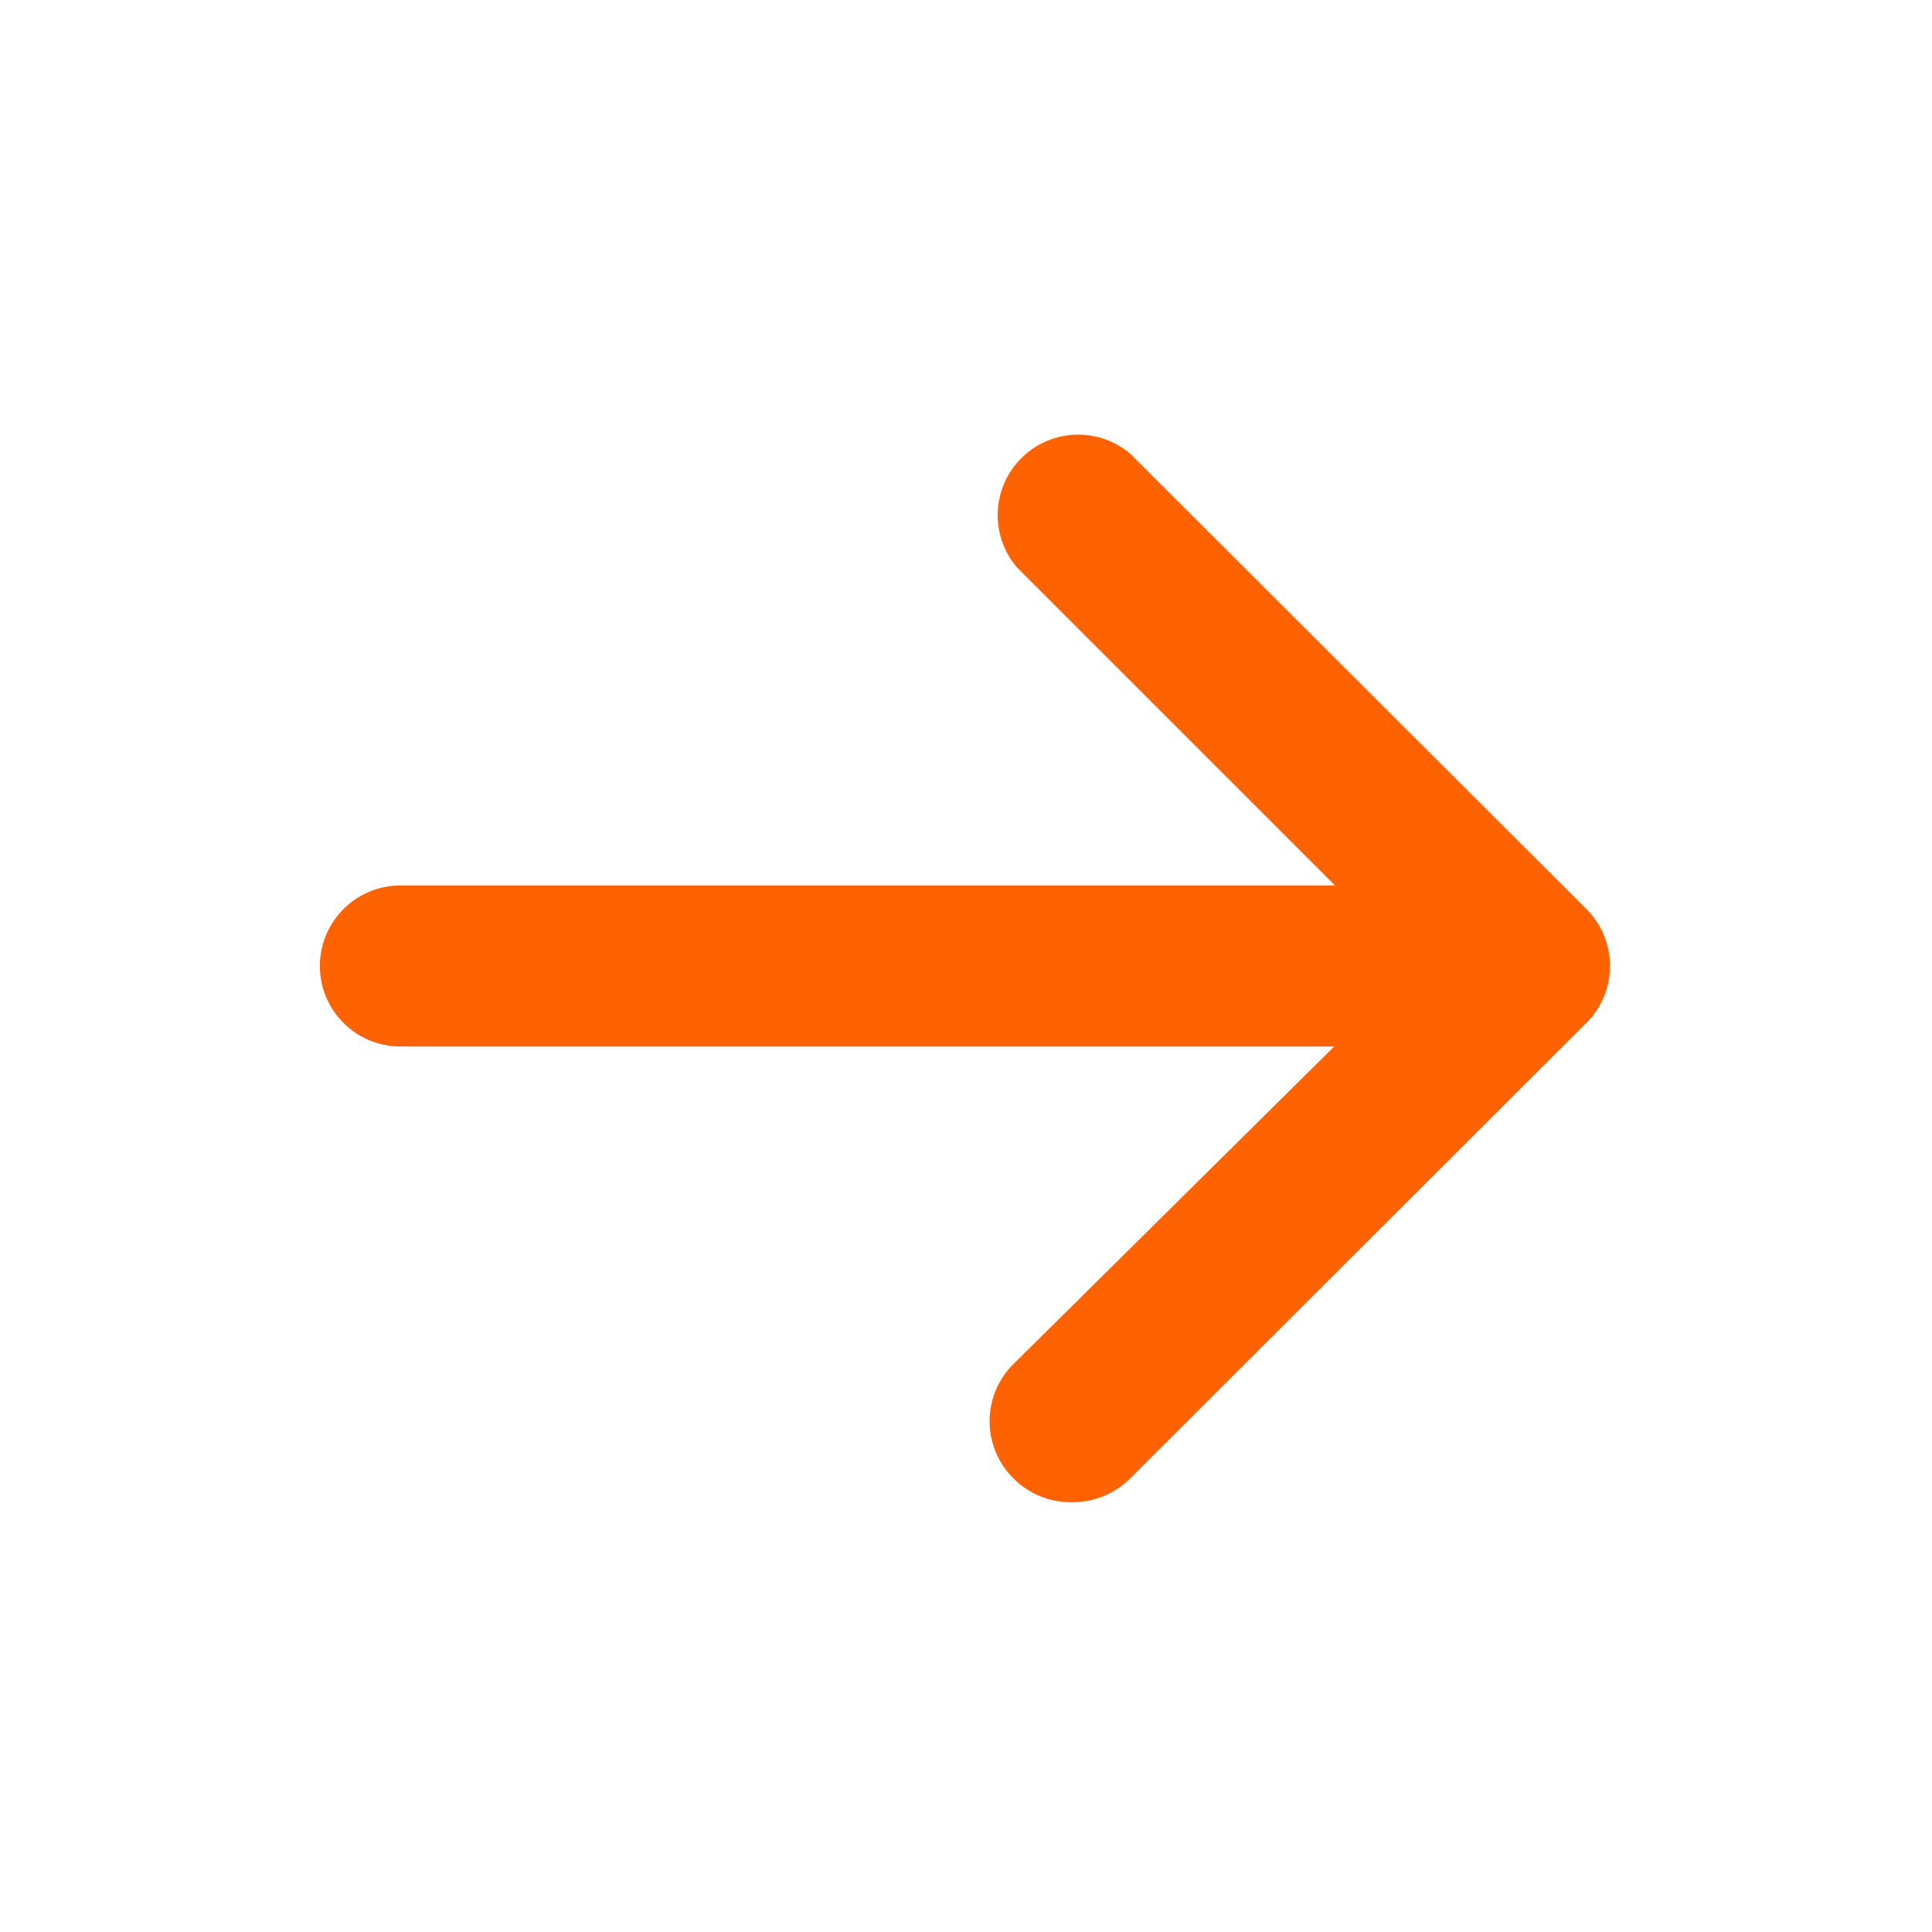
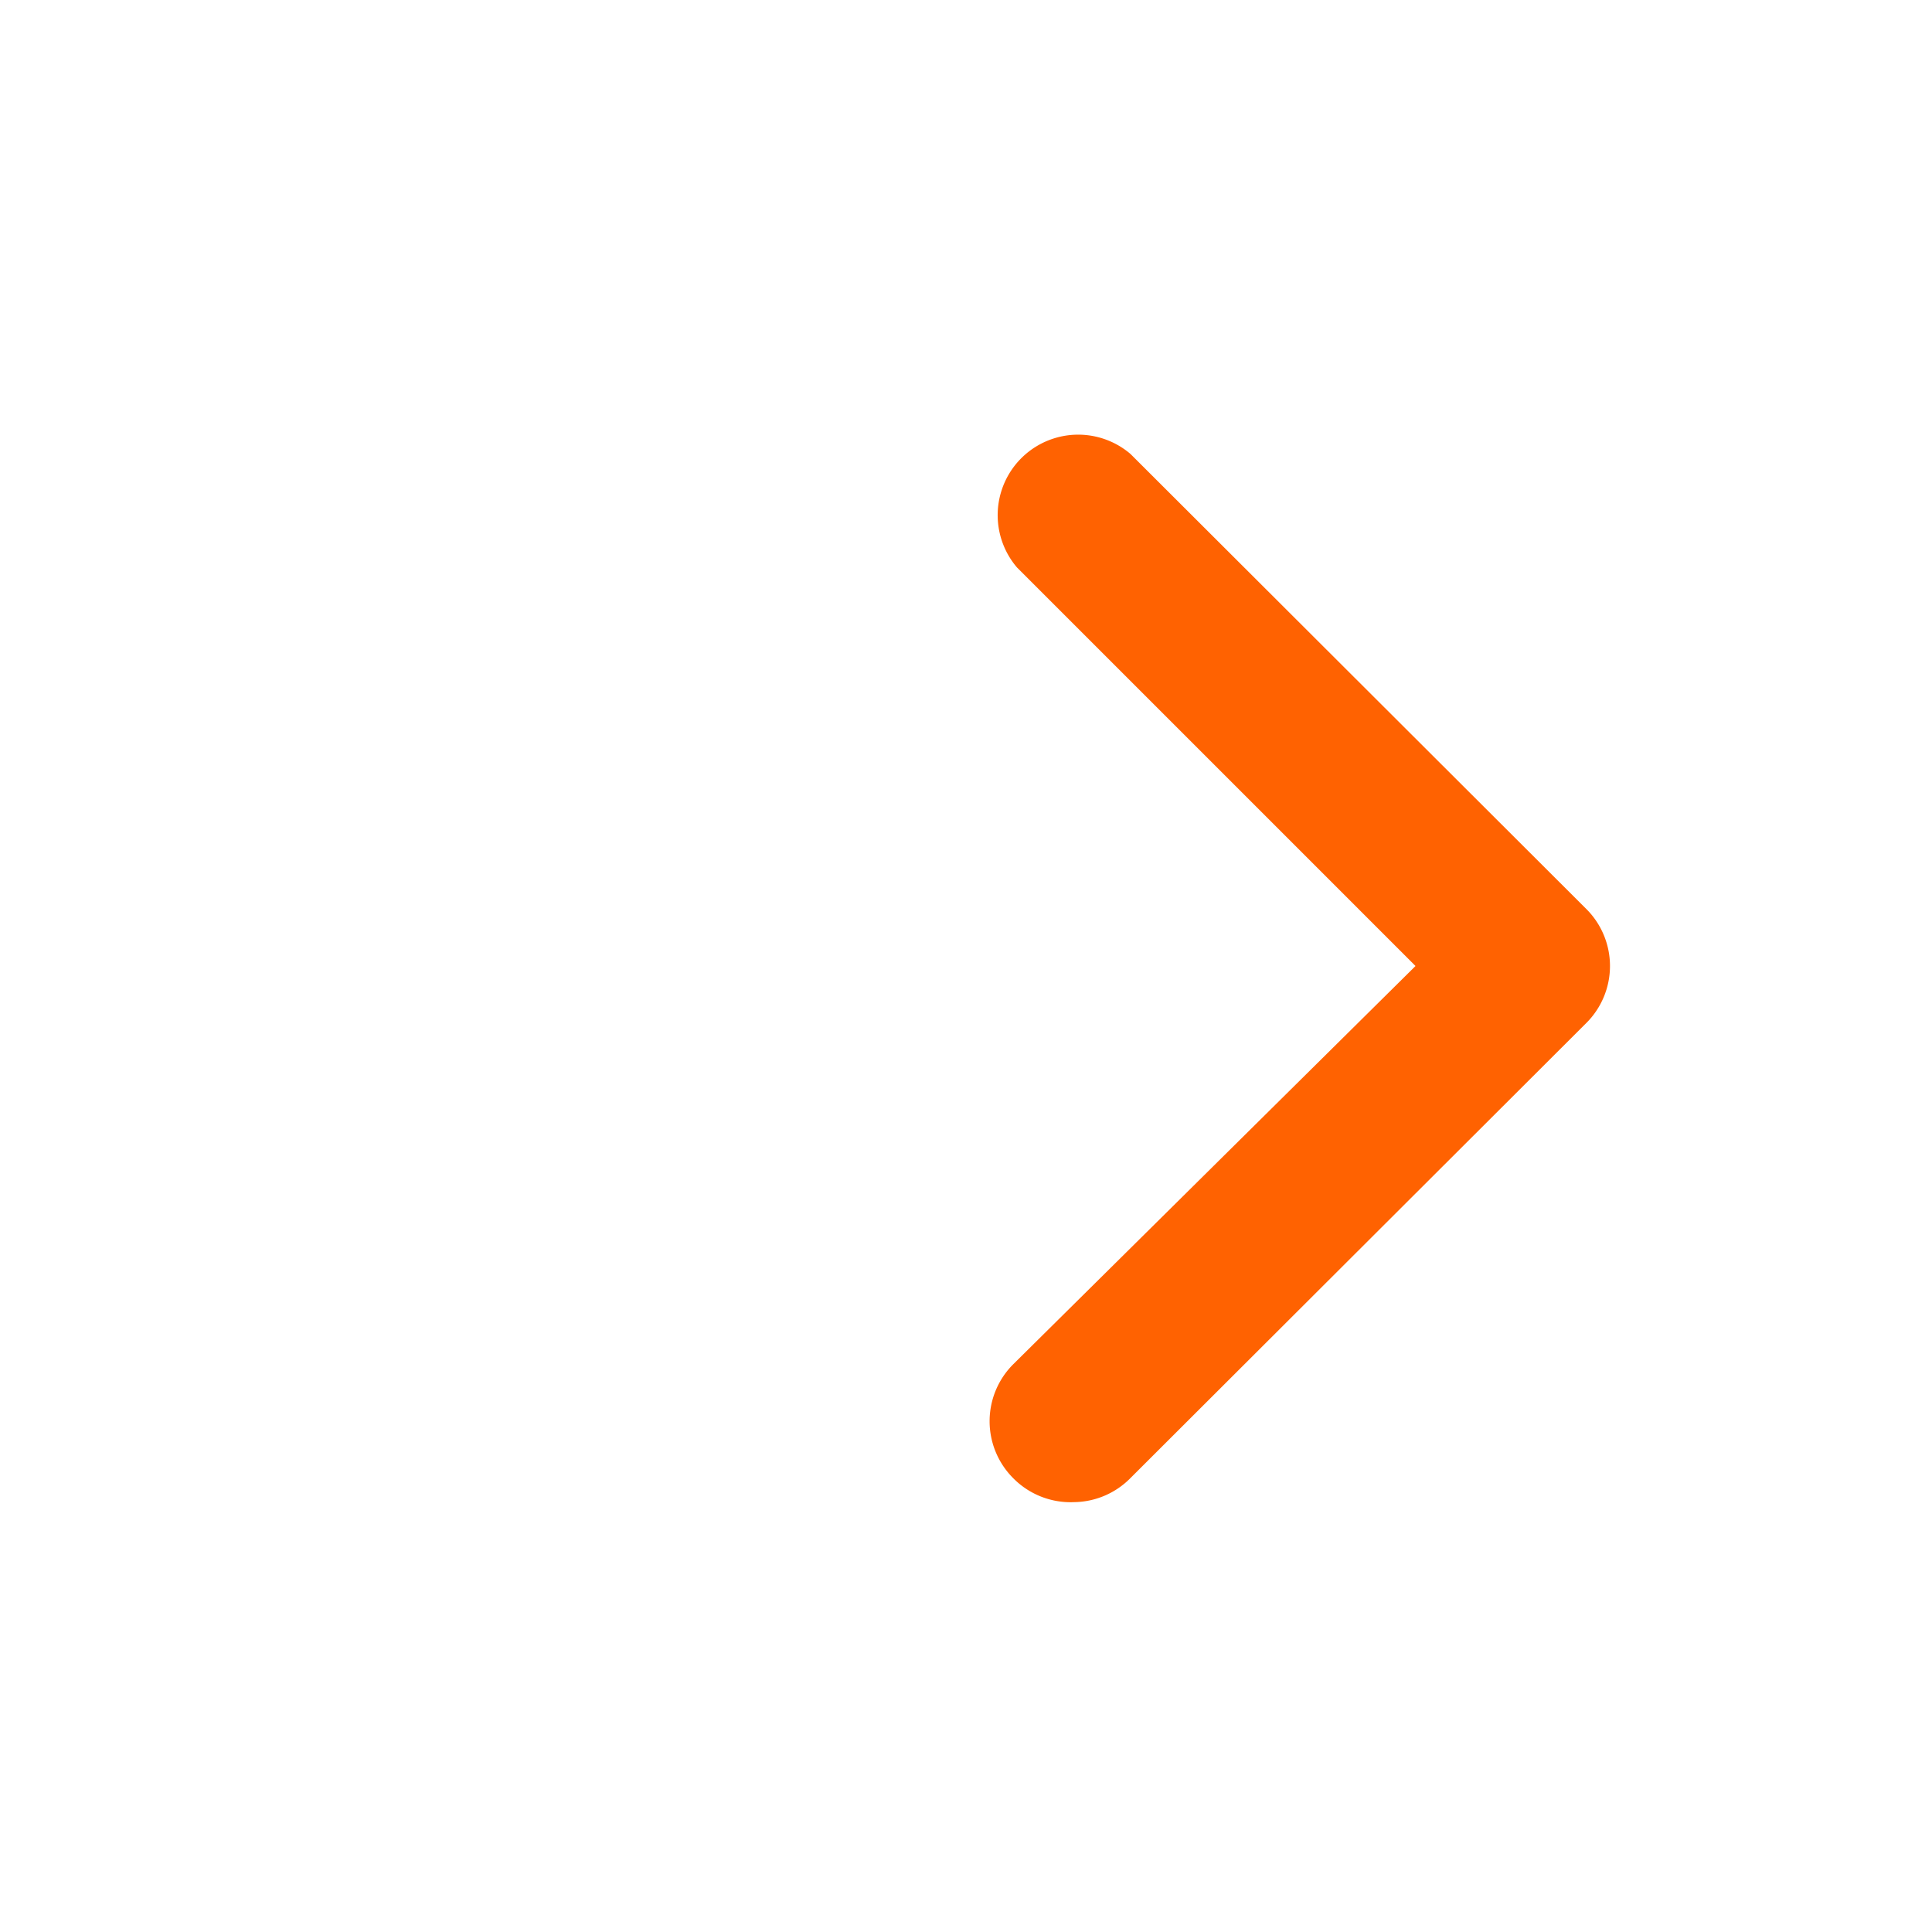
<svg xmlns="http://www.w3.org/2000/svg" xmlns:ns1="http://sodipodi.sourceforge.net/DTD/sodipodi-0.dtd" xmlns:ns2="http://www.inkscape.org/namespaces/inkscape" version="1.1" width="512" height="512" x="0" y="0" viewBox="0 0 24 24" style="enable-background:new 0 0 512 512" xml:space="preserve" class="" id="svg3" ns1:docname="go-to.svg" ns2:version="1.3.2 (091e20e, 2023-11-25)">
  <defs id="defs3" />
  <ns1:namedview id="namedview3" pagecolor="#ffffff" bordercolor="#000000" borderopacity="0.25" ns2:showpageshadow="2" ns2:pageopacity="0.0" ns2:pagecheckerboard="0" ns2:deskcolor="#d1d1d1" ns2:zoom="0.4609375" ns2:cx="256" ns2:cy="256" ns2:window-width="1472" ns2:window-height="449" ns2:window-x="0" ns2:window-y="25" ns2:window-maximized="0" ns2:current-layer="svg3" />
  <g id="g3" transform="matrix(-1,0,0,1,23.974,0)">
    <g fill="#666666" id="g2">
      <path d="m 10.63,18.66 a 1,1 0 0 1 -0.7,-0.3 L 4.27,12.71 a 1,1 0 0 1 0,-1.42 L 9.93,5.64 a 1,1 0 0 1 1.41,1.41 L 6.39,12 l 5,4.95 a 1,1 0 0 1 0,1.41 1,1 0 0 1 -0.76,0.3 z" fill="#ff6201" opacity="1" data-original="#666666" class="" id="path1" />
-       <path d="M 19,13 H 5 a 1,1 0 0 1 0,-2 h 14 a 1,1 0 0 1 0,2 z" fill="#ff6201" opacity="1" data-original="#666666" class="" id="path2" />
    </g>
  </g>
</svg>